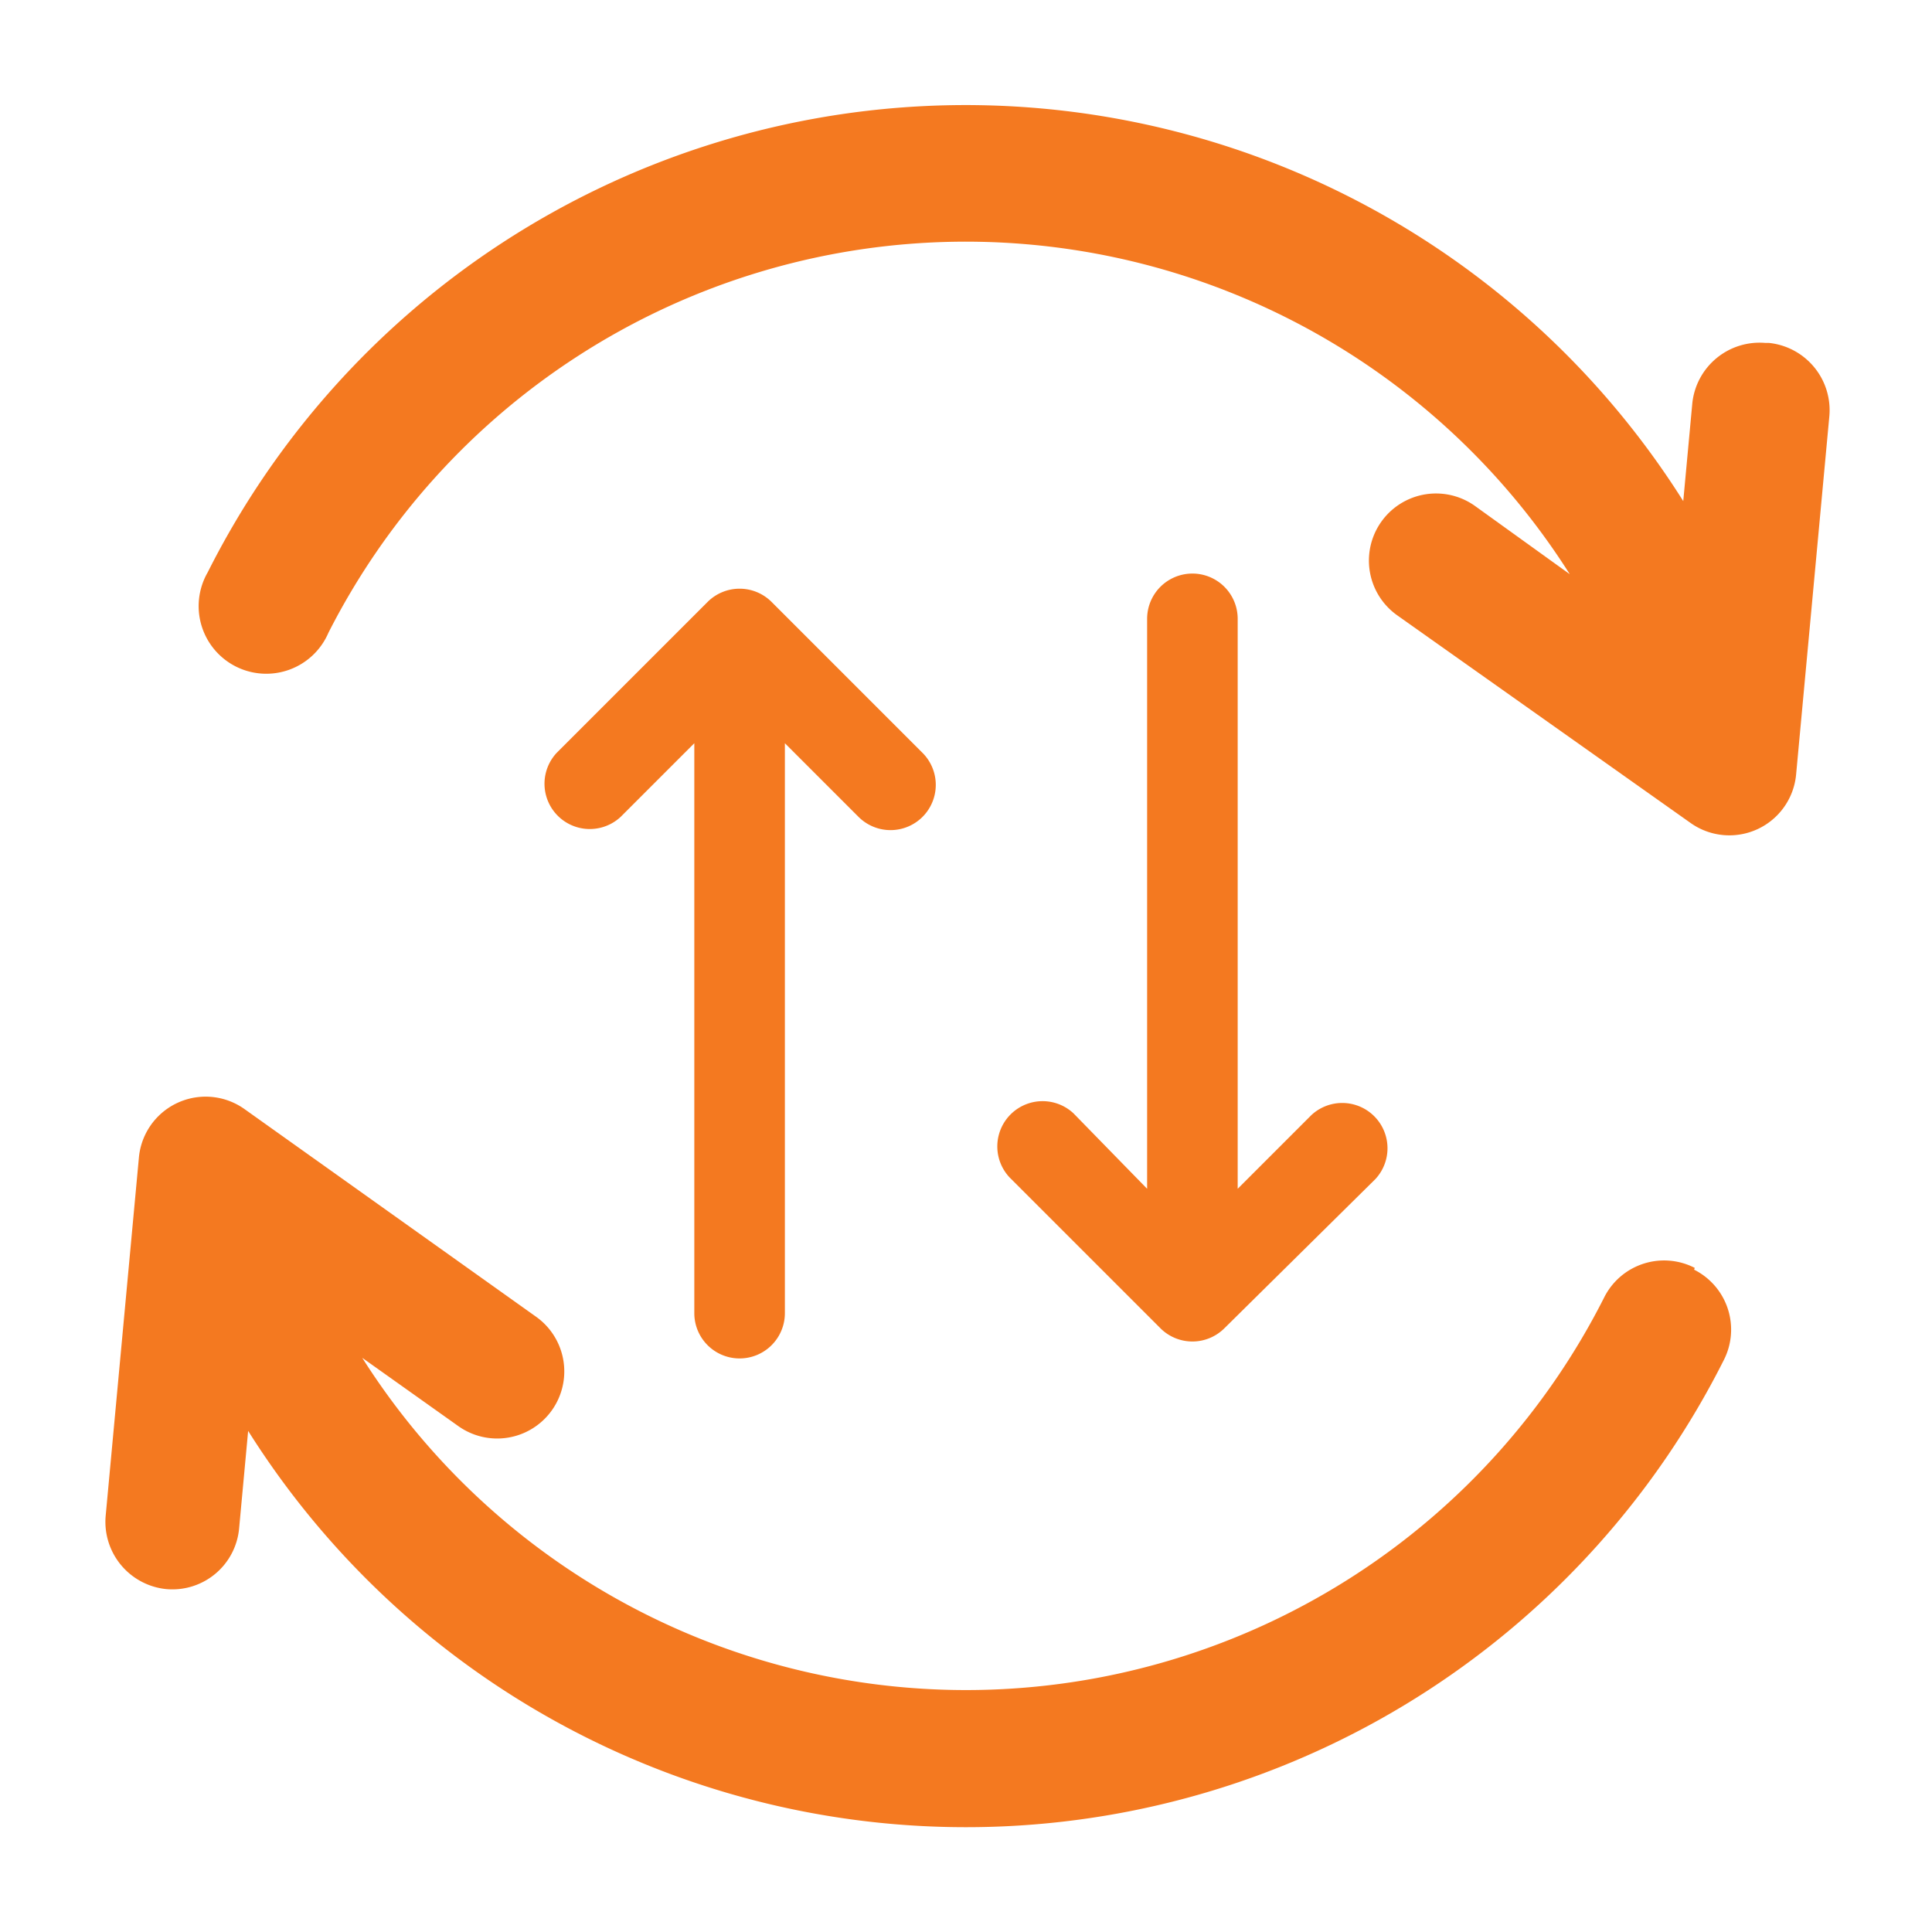
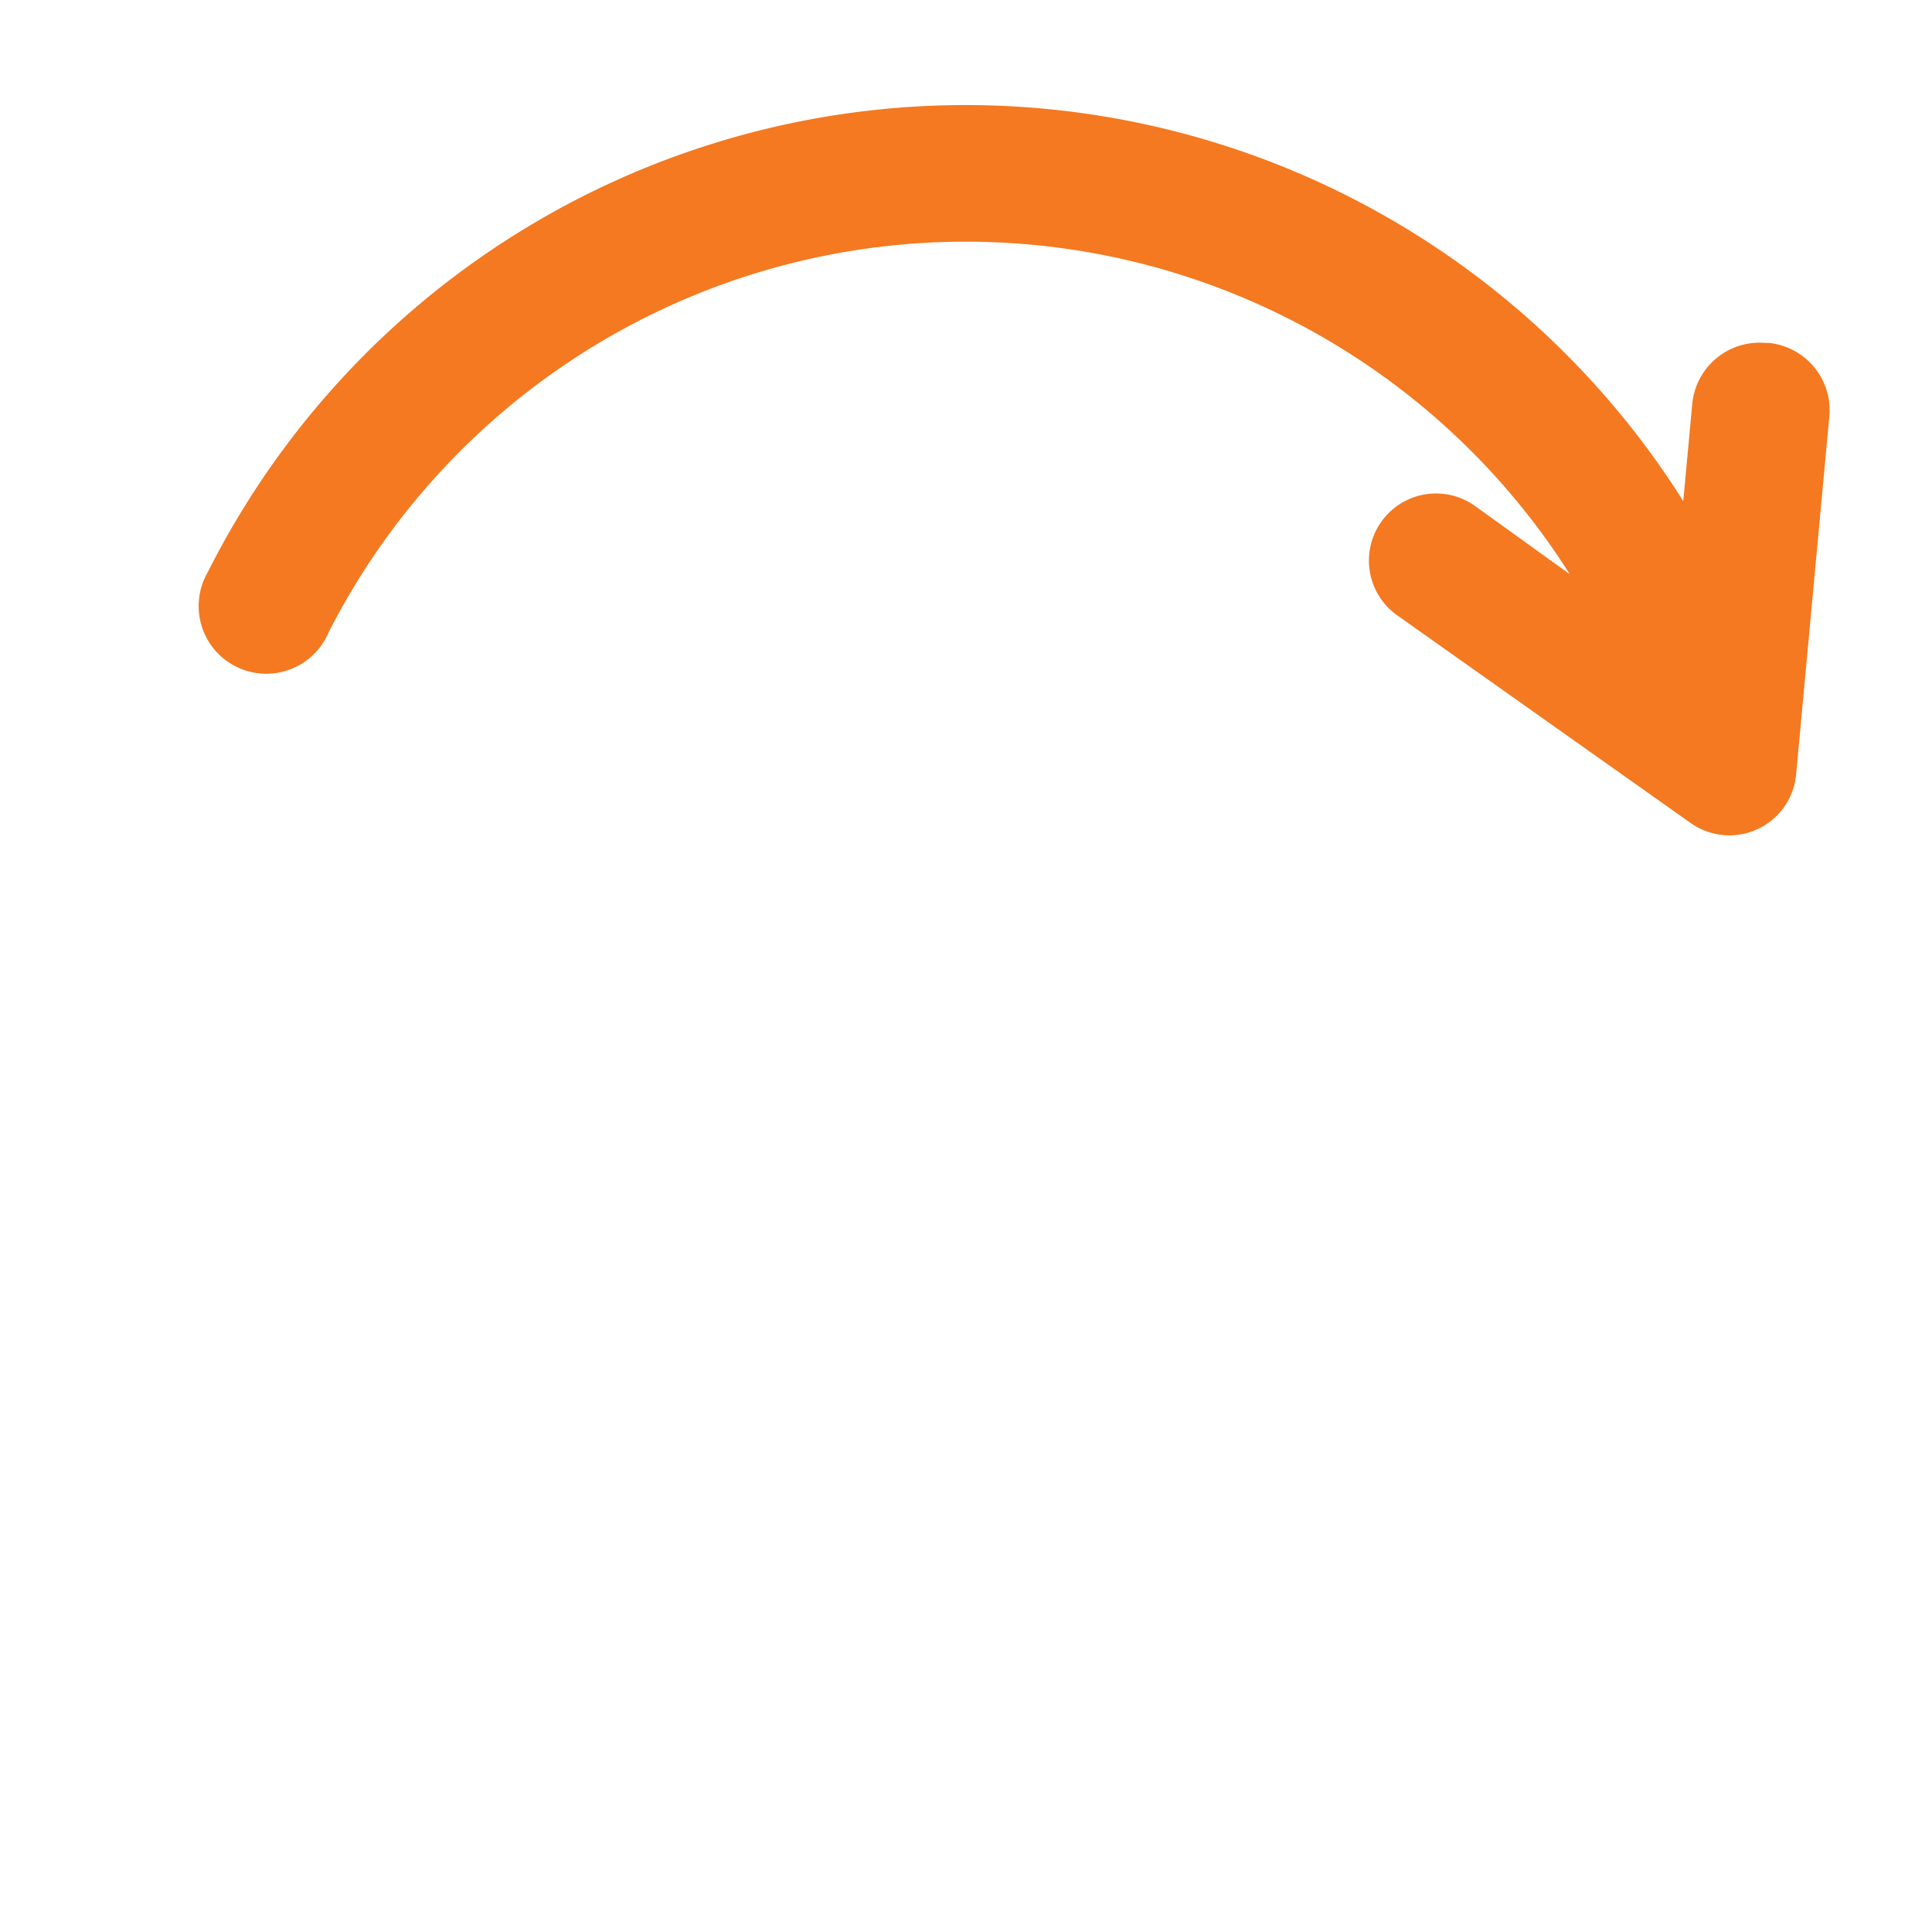
<svg xmlns="http://www.w3.org/2000/svg" id="Layer_1" data-name="Layer 1" viewBox="0 0 32 32">
  <defs>
    <style>.cls-1{fill:#f47920;}</style>
  </defs>
  <title>Synchronization</title>
  <path class="cls-1" d="M29.24,5.68a1.12,1.12,0,0,0-1.21,1l-.15,1.62A14.05,14.05,0,0,0,3.44,9.48a1.12,1.12,0,1,0,2,1A11.84,11.84,0,0,1,26,9.51L24.43,8.38a1.11,1.11,0,1,0-1.29,1.81L28,13.63a1.11,1.11,0,0,0,1.75-.81l.55-5.93a1.12,1.12,0,0,0-1-1.21Zm0,0" />
-   <path class="cls-1" d="M28.07,21a1.11,1.11,0,0,0-1.5.49A11.84,11.84,0,0,1,6,22.49l1.59,1.13a1.11,1.11,0,0,0,1.29-1.81L4.05,18.37a1.11,1.11,0,0,0-1.75.81l-.55,5.93a1.12,1.12,0,0,0,1,1.21,1.11,1.11,0,0,0,1.21-1l.15-1.62a14.05,14.05,0,0,0,24.44-1.17,1.11,1.11,0,0,0-.49-1.5Zm0,0" />
-   <path class="cls-1" d="M15.28,13.53a.75.75,0,0,1-1.06,0L13,12.31v9.44a.75.75,0,0,1-1.5,0V12.31l-1.22,1.22a.75.75,0,0,1-1.06-1.06l2.5-2.5a.75.75,0,0,1,1.06,0l2.5,2.5A.75.75,0,0,1,15.28,13.53Z" />
-   <path class="cls-1" d="M22.78,19.53,20.28,22a.75.75,0,0,1-1.06,0l-2.5-2.5a.75.75,0,0,1,1.06-1.06L19,19.69V10.25a.75.75,0,0,1,1.5,0v9.44l1.22-1.22a.75.75,0,0,1,1.06,1.06Z" />
</svg>